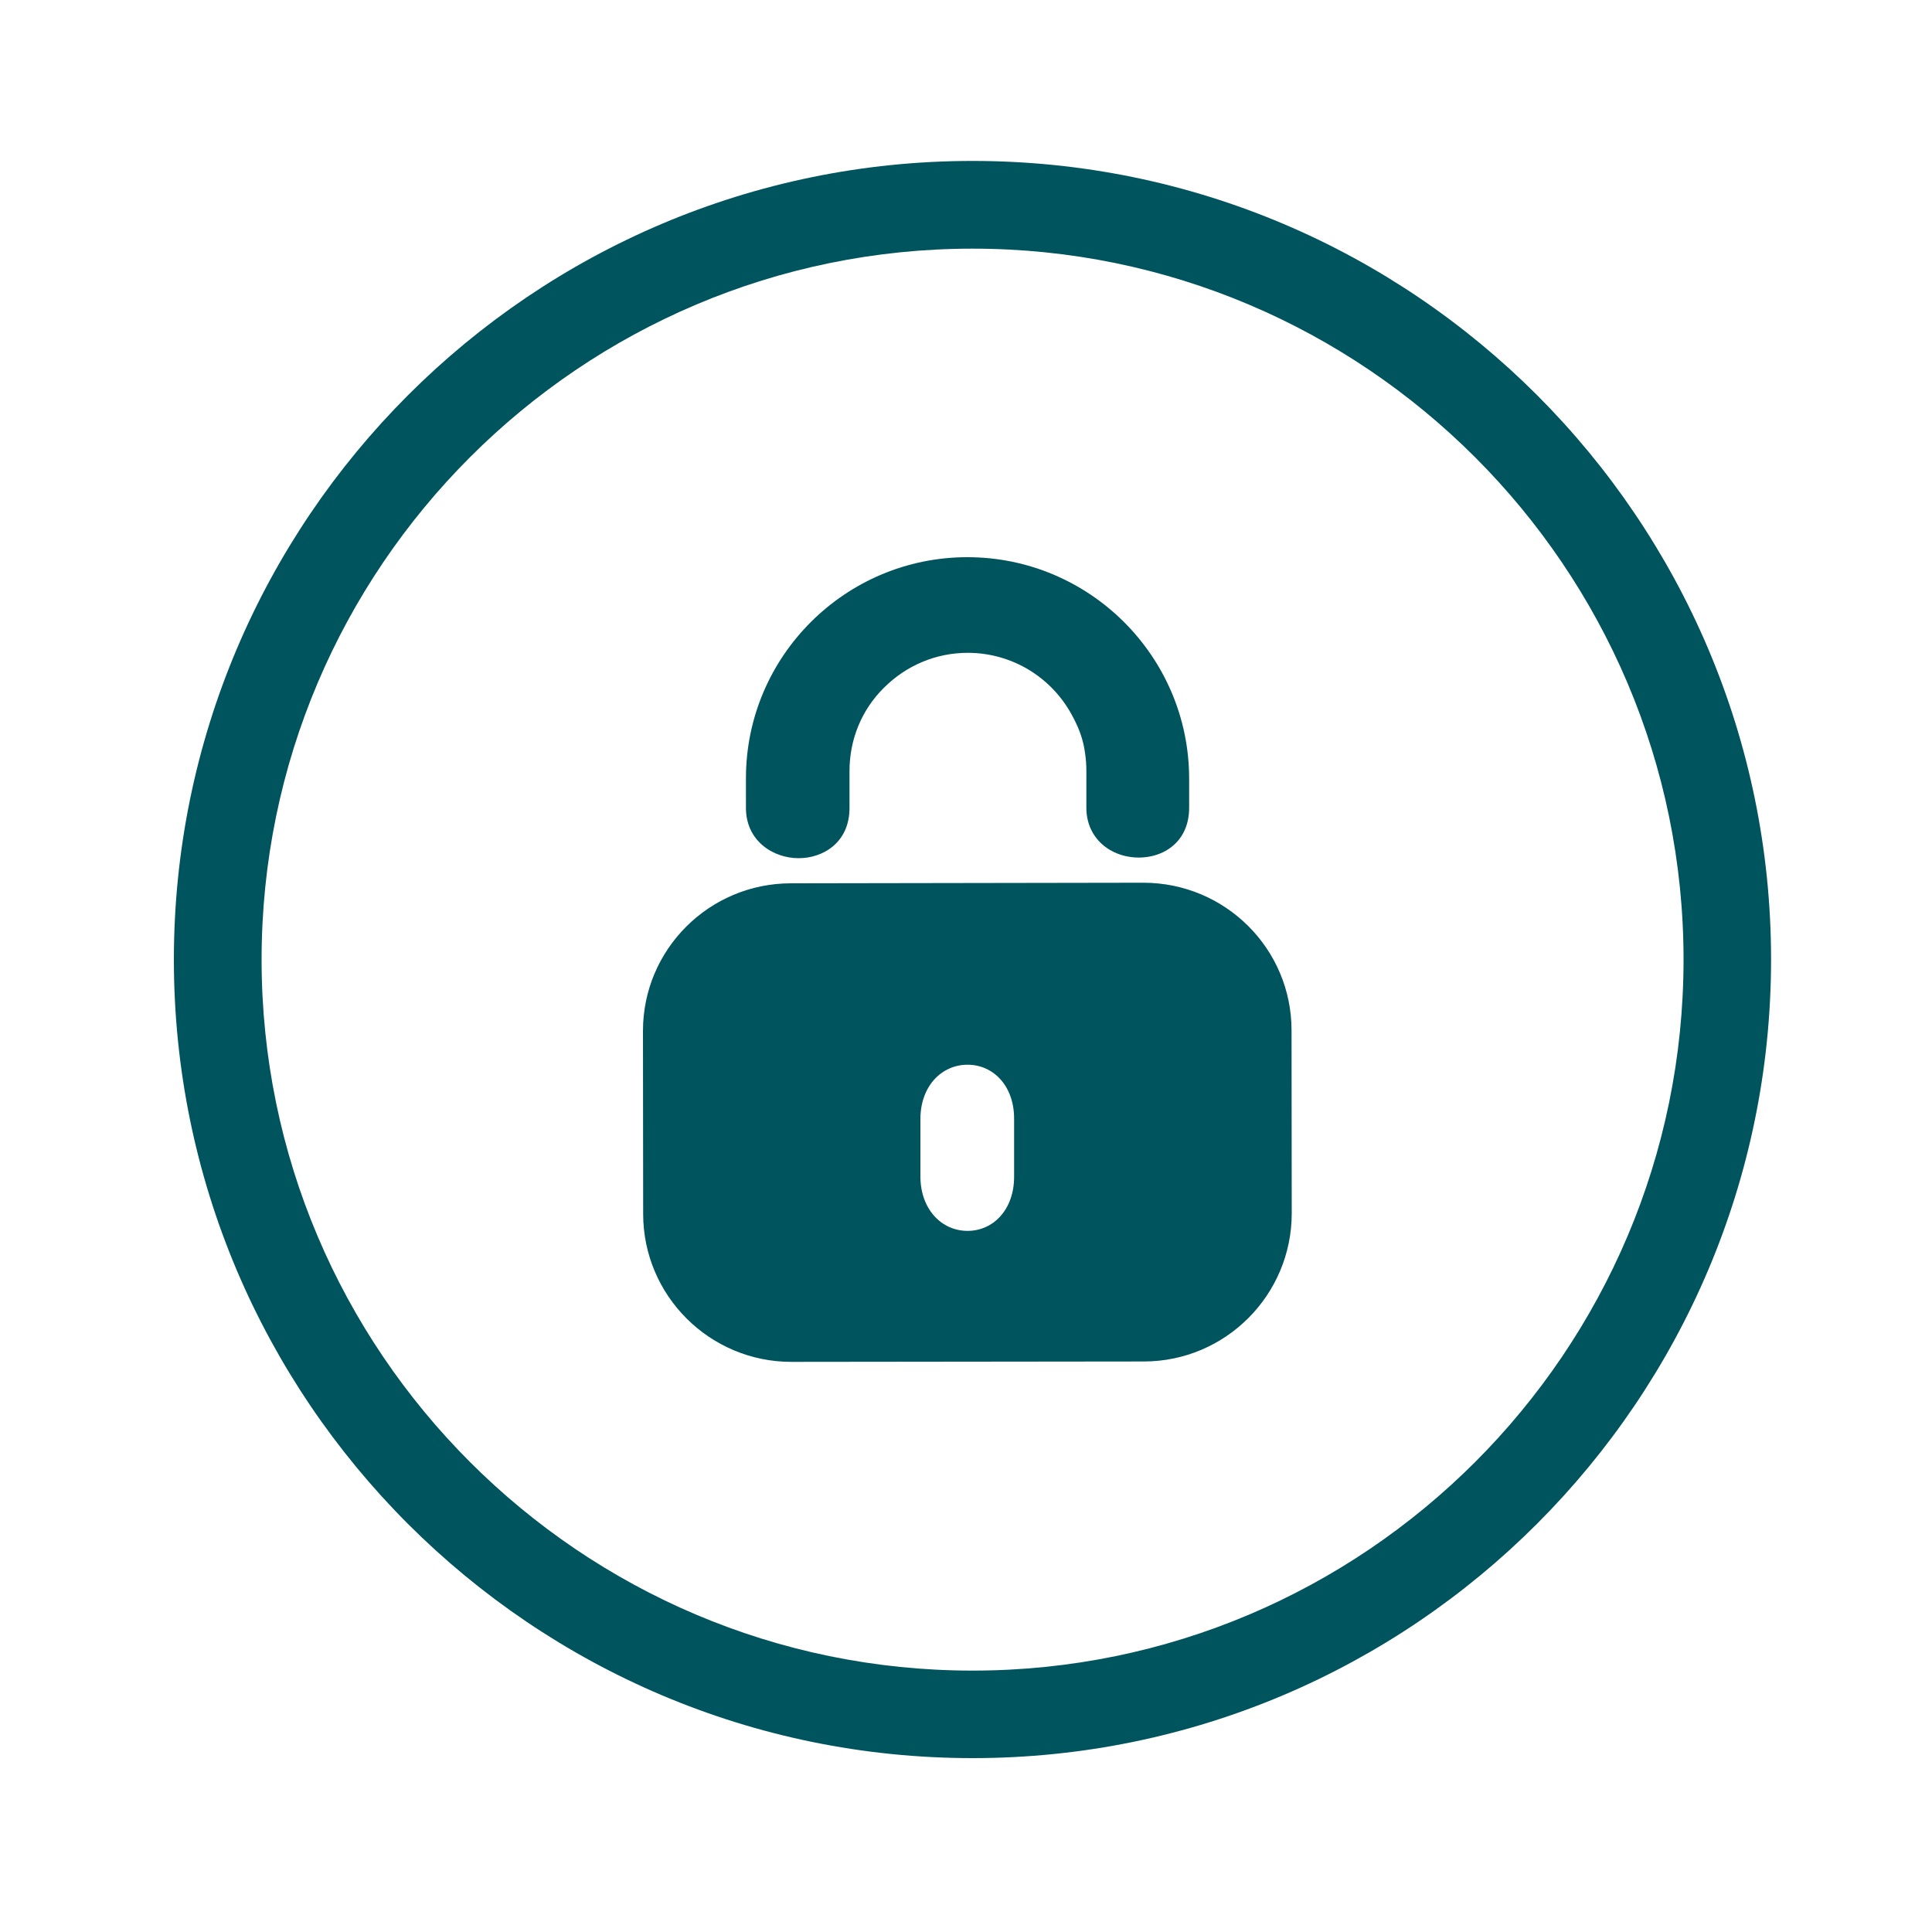
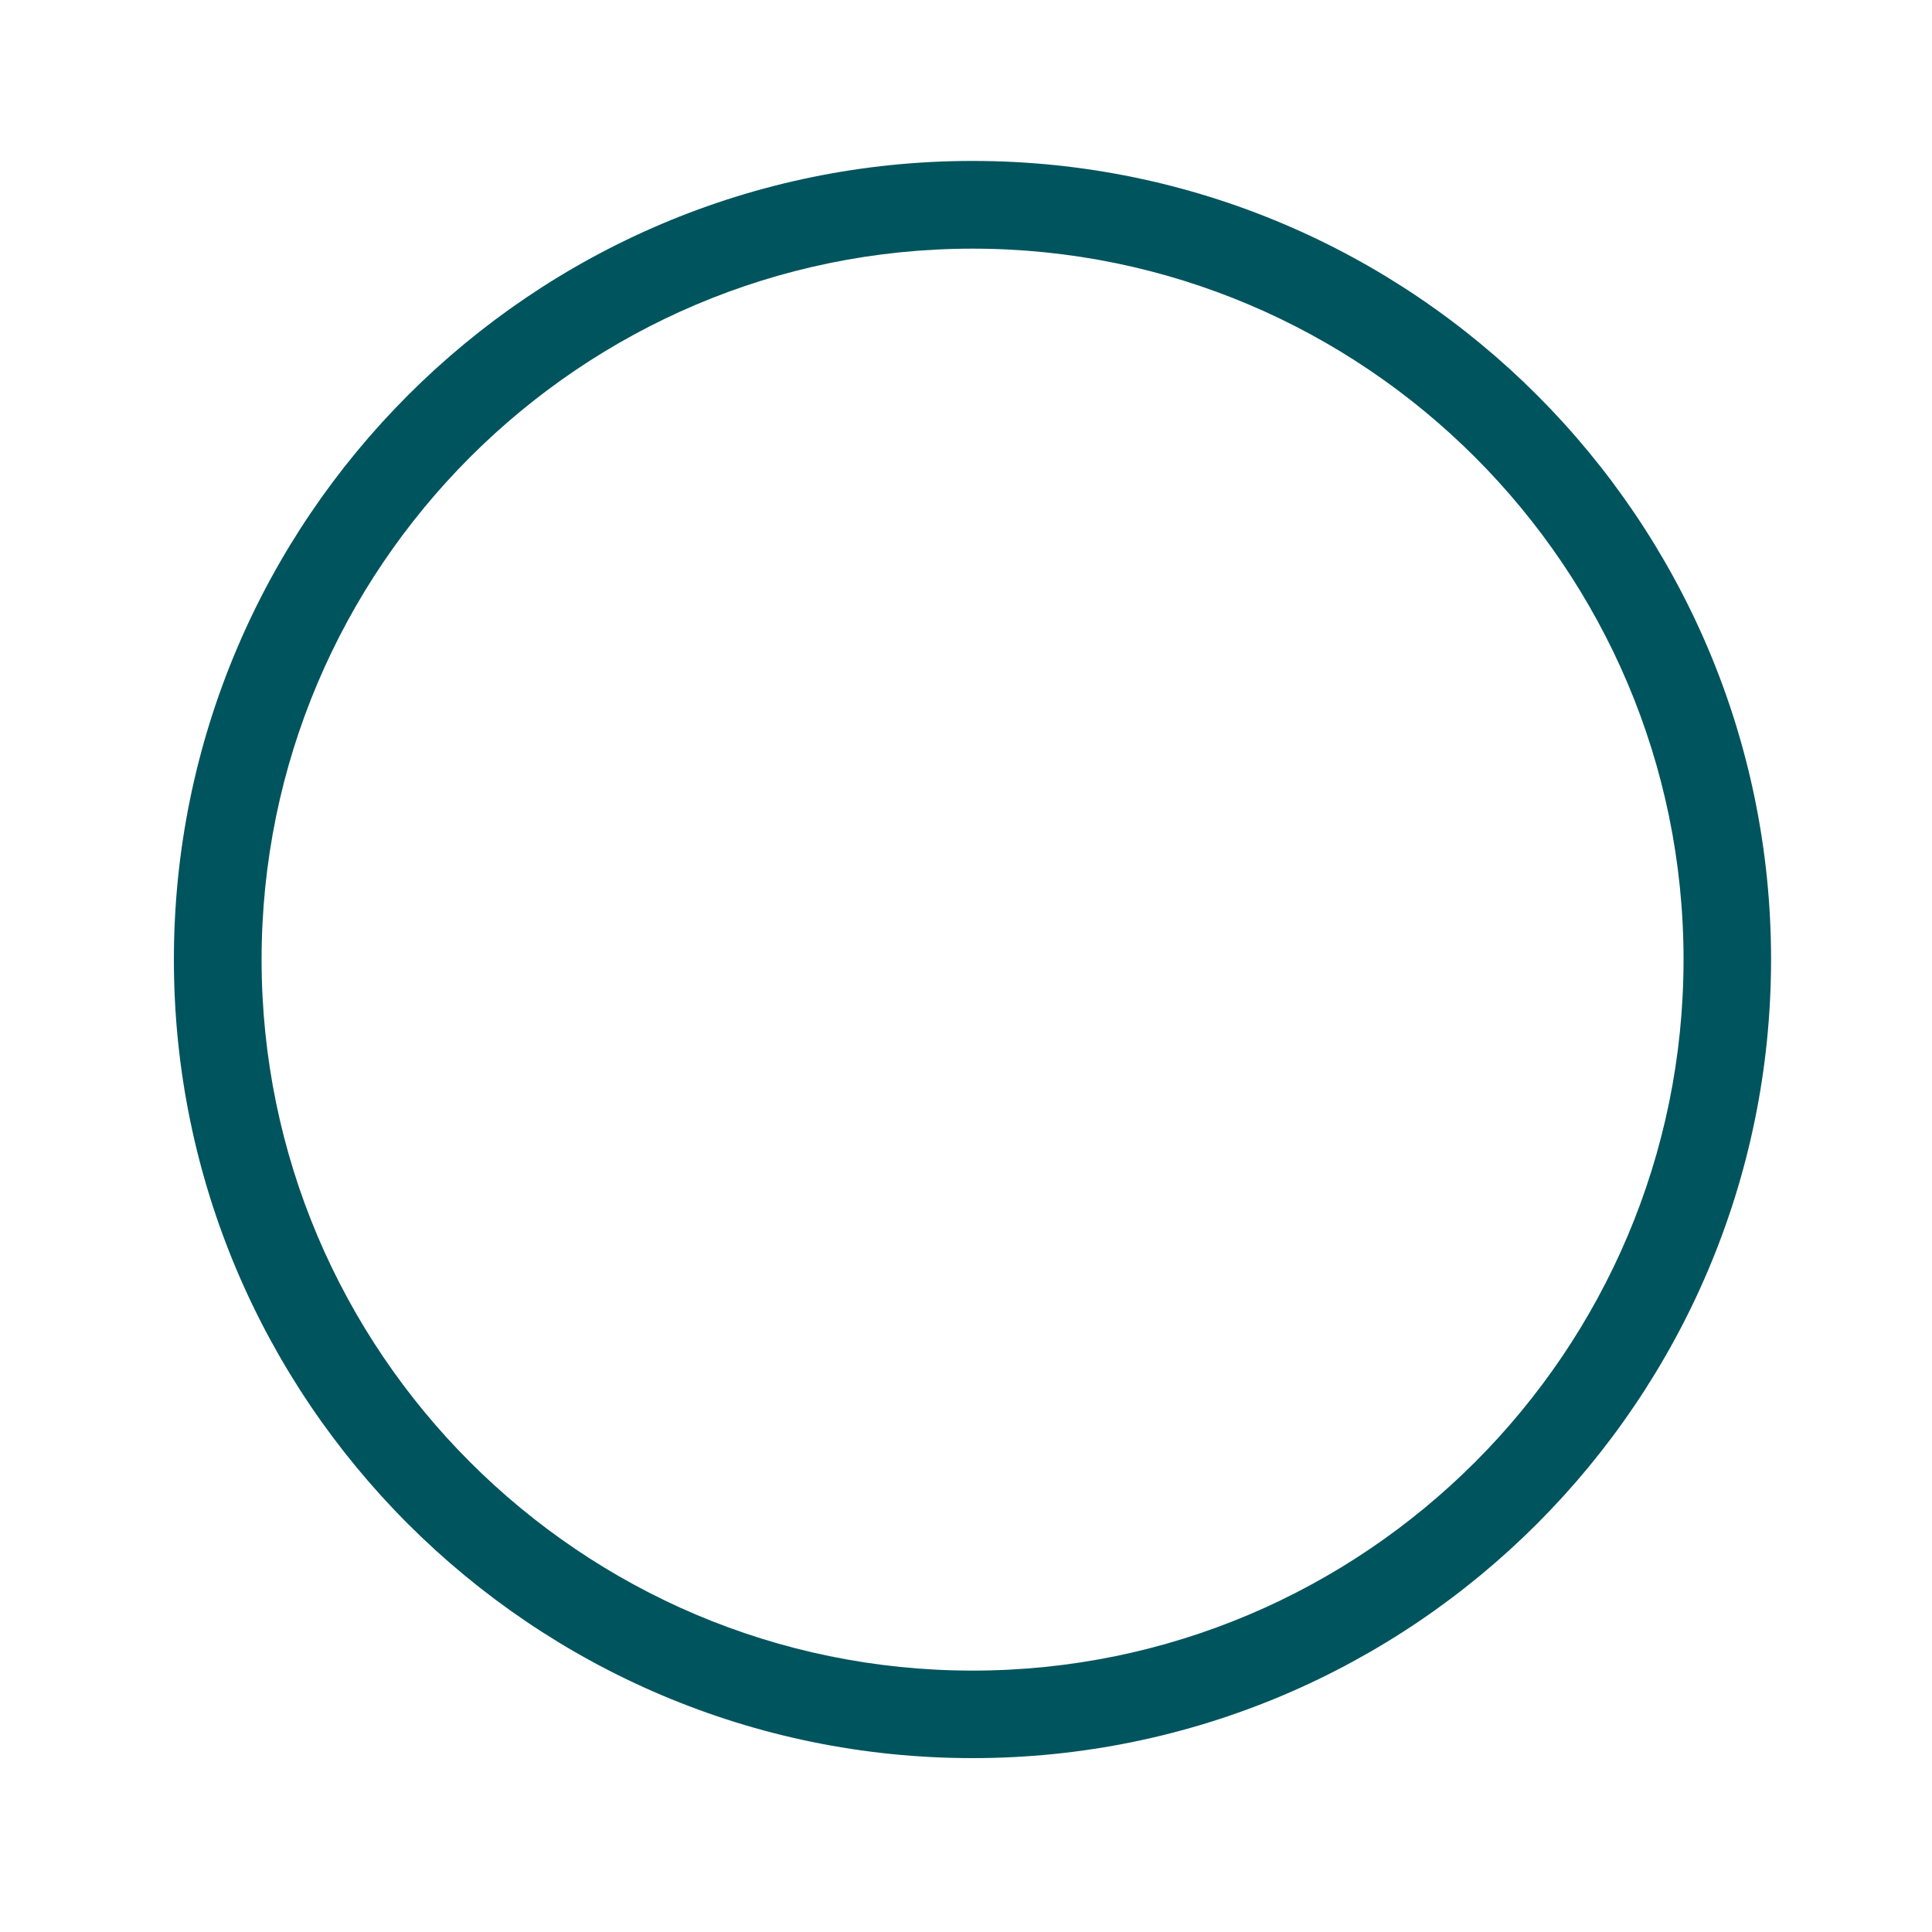
<svg xmlns="http://www.w3.org/2000/svg" version="1.1" id="Ebene_1" x="0px" y="0px" viewBox="0 0 100 100" style="enable-background:new 0 0 100 100;" xml:space="preserve">
  <style type="text/css">
	.st0{fill:#00545E;}
	.st1{fill:#3A3A39;}
	.st2{fill:#796857;}
	.st3{fill:#E3000B;}
	.st4{fill:#006FBA;}
	.st5{fill:#181716;}
	.st6{fill:#E6314D;}
</style>
  <g>
    <path class="st0" d="M50.34,12.87c-20.29,0-36.8,16.51-36.8,36.8s16.51,36.8,36.8,36.8s36.8-16.51,36.8-36.8   S70.62,12.87,50.34,12.87 M50.34,91C27.54,91,9,72.46,9,49.67S27.54,8.33,50.34,8.33s41.33,18.54,41.33,41.33S73.13,91,50.34,91" />
-     <path class="st0" d="M50.08,55.11c1.34,0,2.41,1.1,2.41,2.79l0,3.01c0,1.69-1.07,2.8-2.41,2.8c-1.34,0-2.43-1.11-2.44-2.8v-3.01   C47.65,56.21,48.74,55.11,50.08,55.11 M40.94,45.72c-4.23,0-7.66,3.42-7.66,7.64l0.01,9.47c0,4.23,3.44,7.66,7.67,7.66l18.24-0.02   c4.23,0,7.66-3.44,7.66-7.67l-0.01-9.47c0-4.23-3.44-7.64-7.67-7.64L40.94,45.72z M50.07,28.84c-6.32,0-11.47,5.14-11.46,11.46   v1.52c0,1.7,1.4,2.6,2.73,2.6c1.26,0,2.63-0.81,2.63-2.6l0-1.91c0-1.63,0.62-3.16,1.78-4.31c1.16-1.16,2.7-1.81,4.34-1.81   c2.32,0,4.42,1.3,5.47,3.37c0.31,0.58,0.52,1.18,0.6,1.81c0.05,0.32,0.07,0.63,0.07,0.94l0,1.91c0,0.93,0.45,1.73,1.25,2.19   c0.87,0.5,2.03,0.5,2.87,0.02c0.78-0.45,1.2-1.23,1.2-2.22v-1.52C61.54,33.97,56.39,28.84,50.07,28.84z" />
  </g>
</svg>